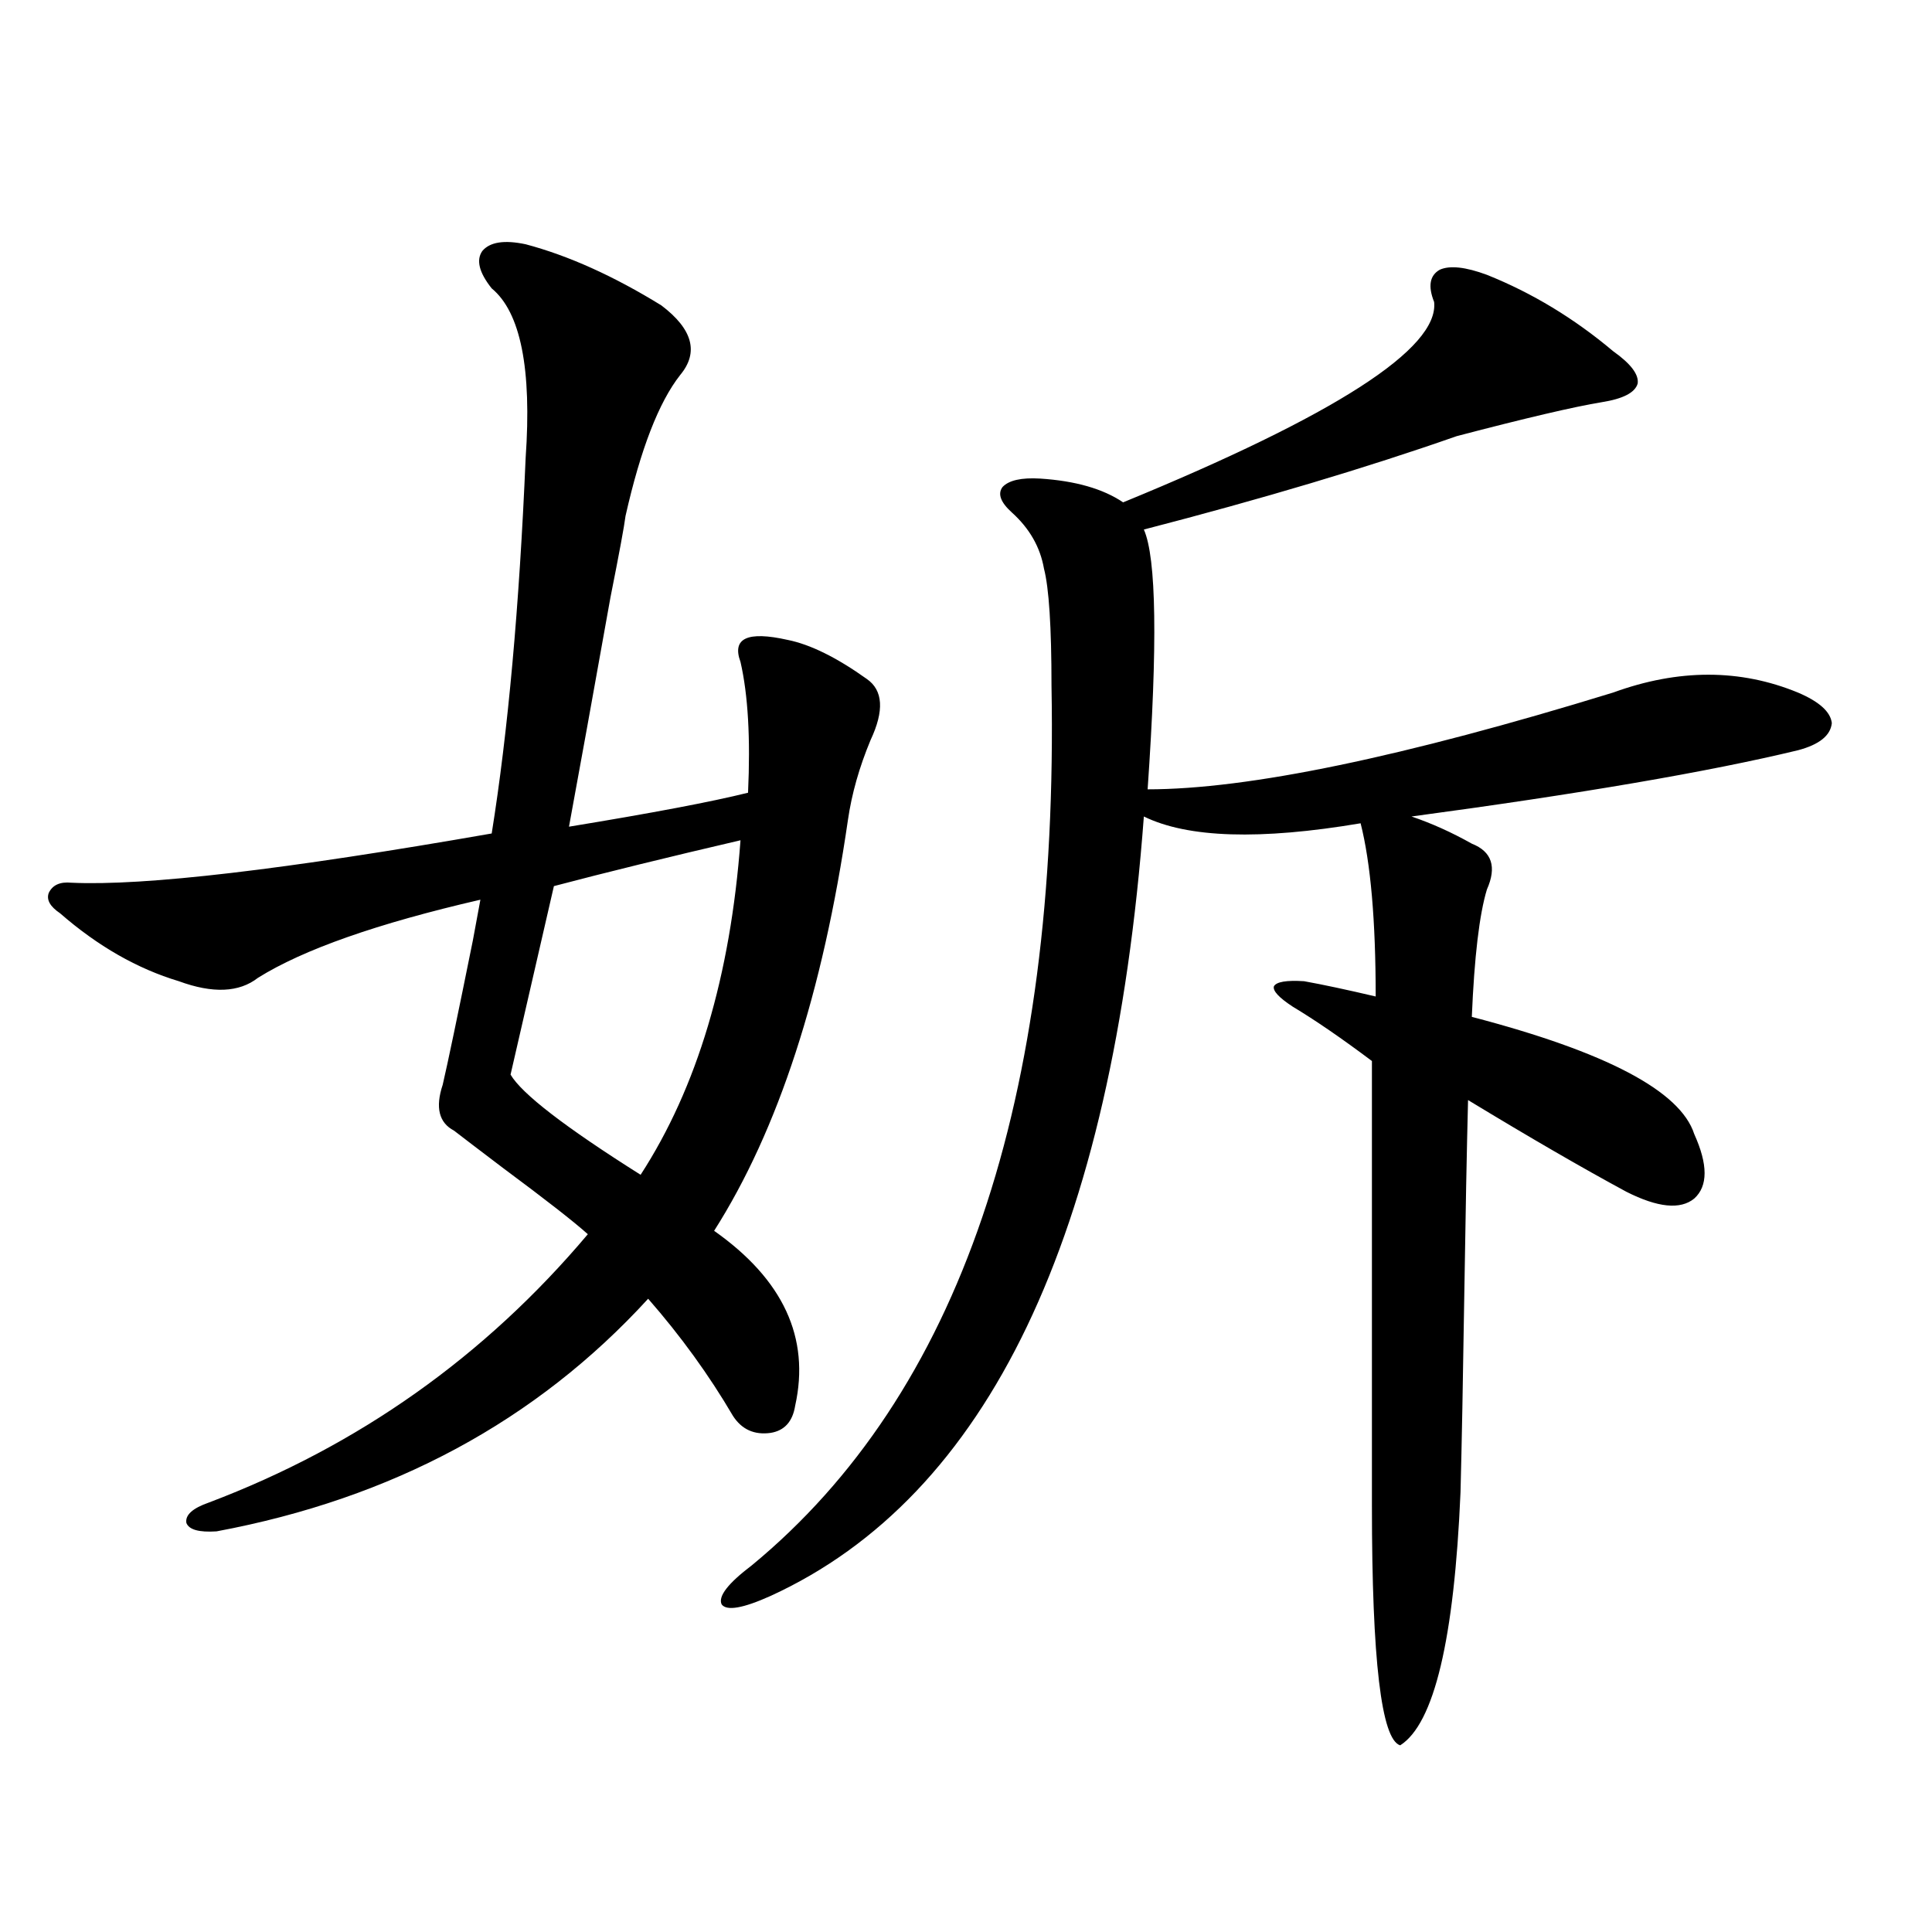
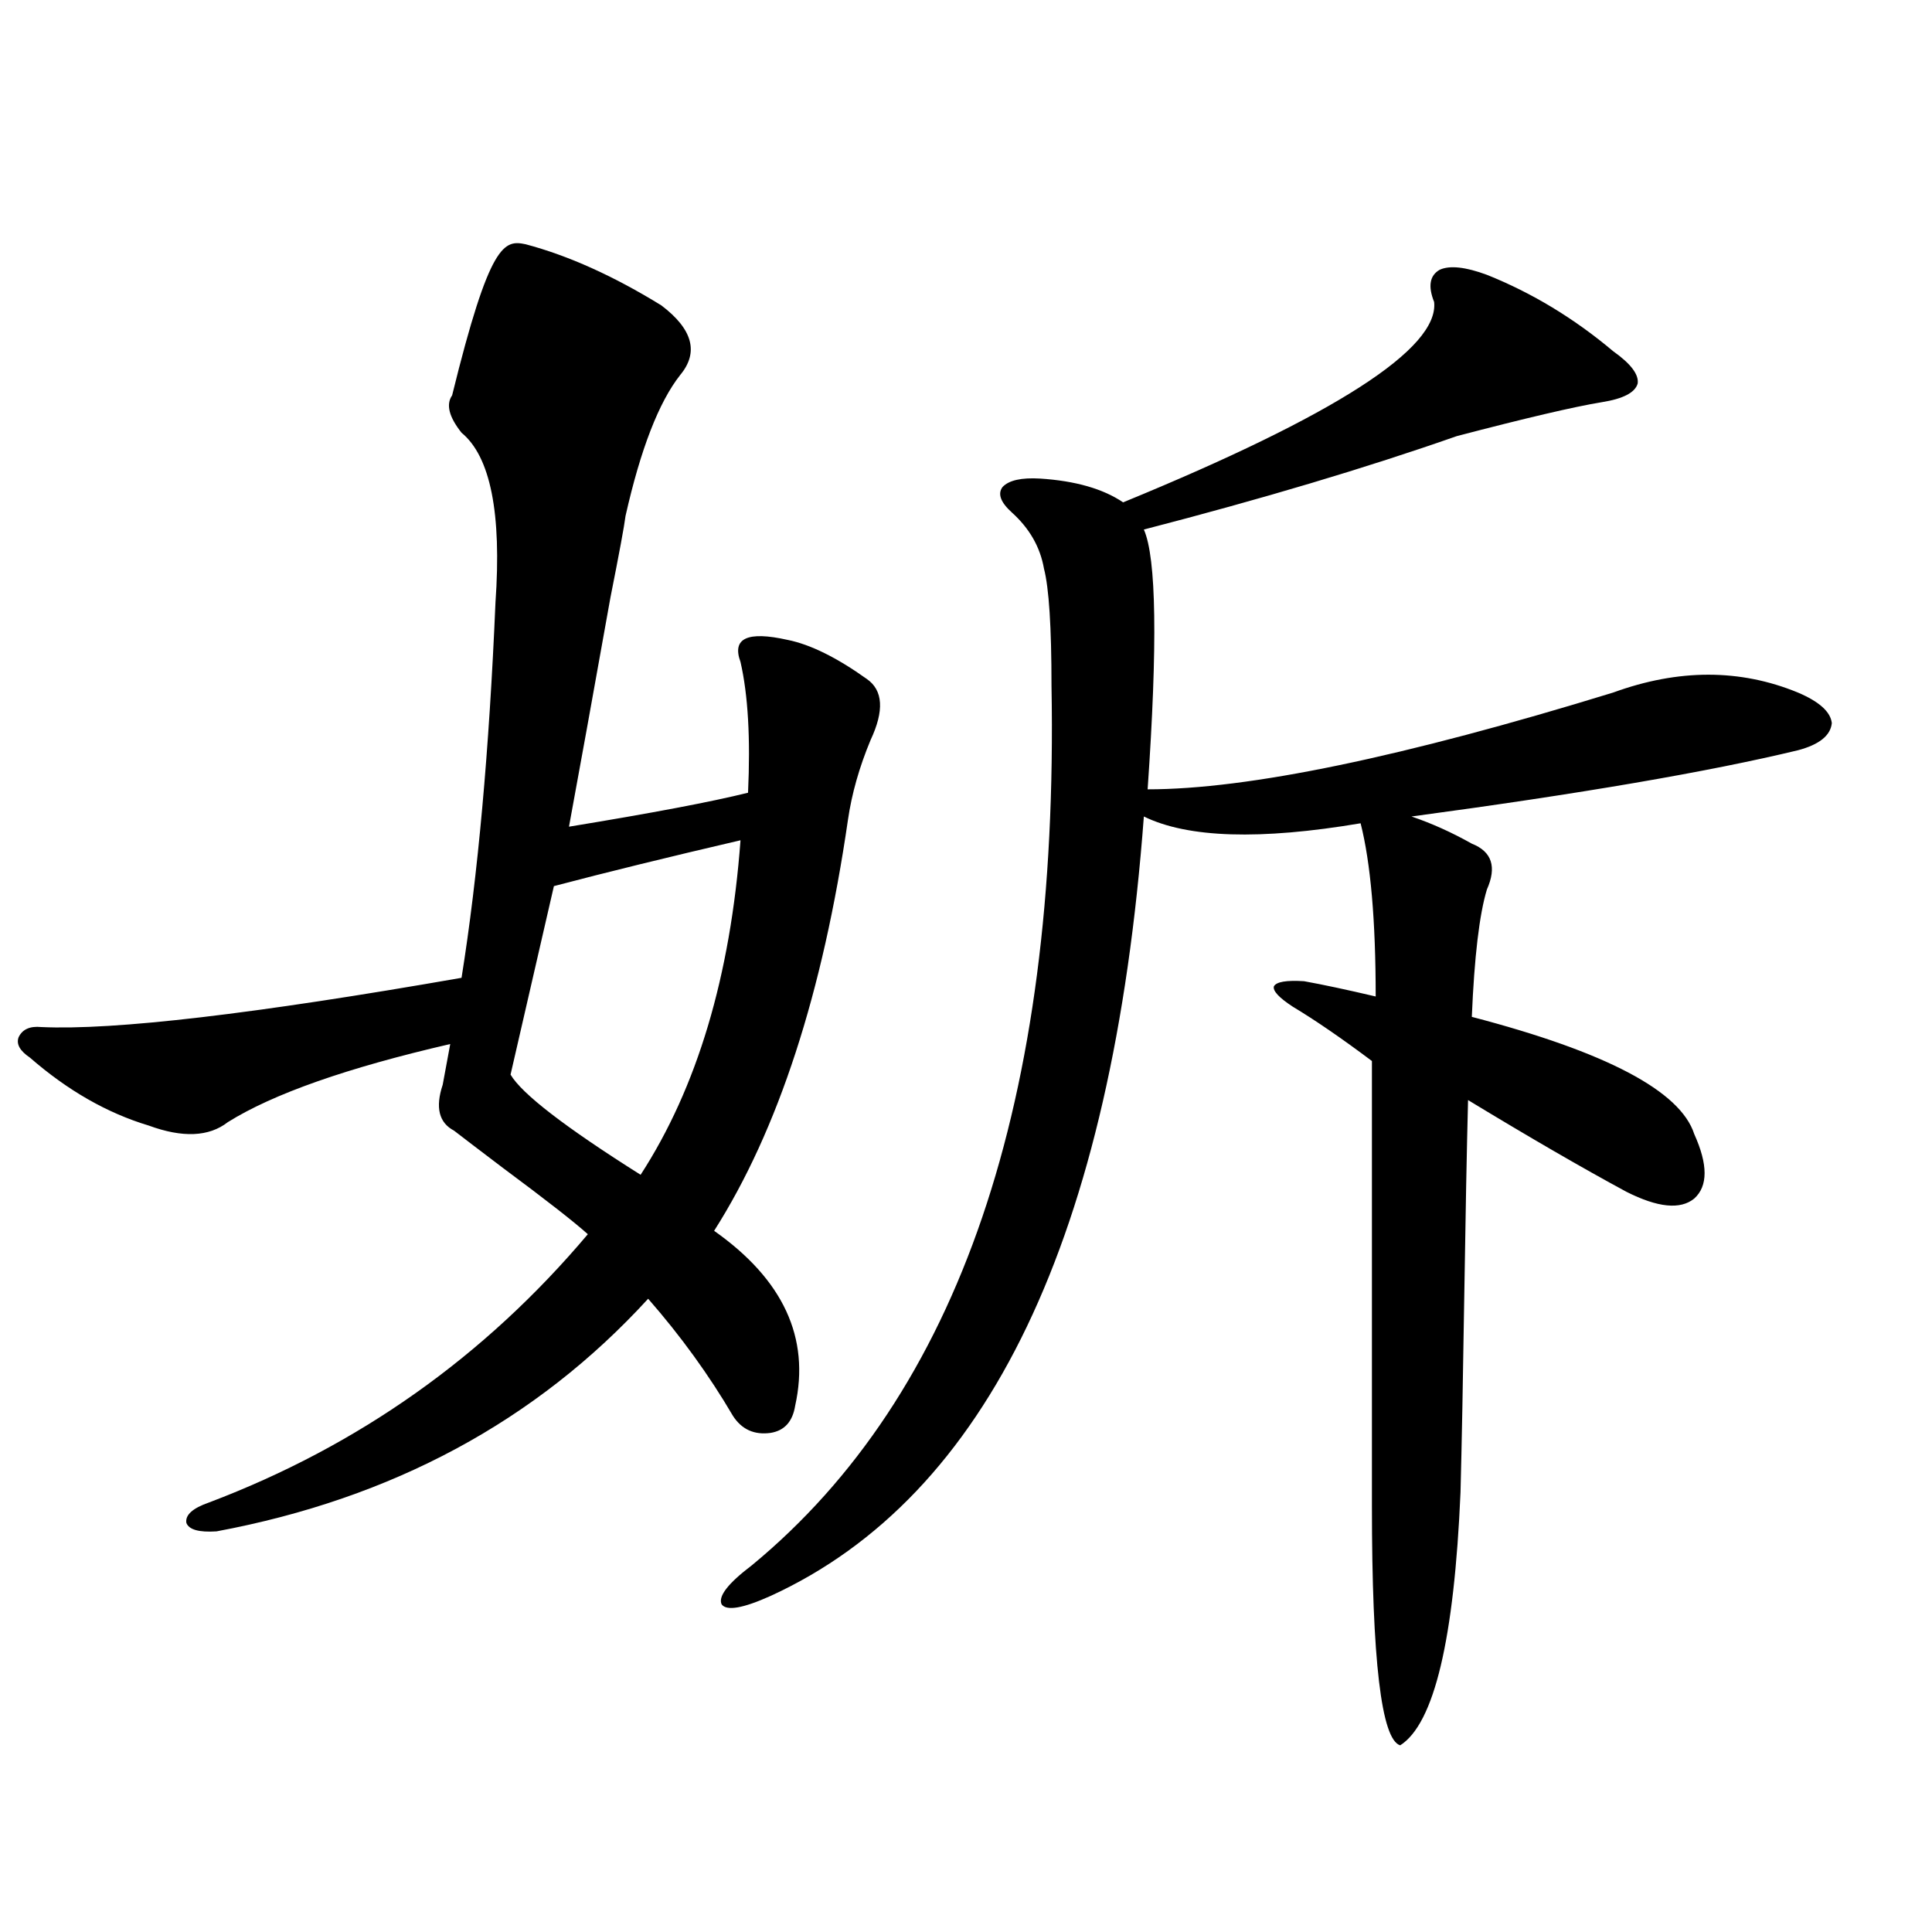
<svg xmlns="http://www.w3.org/2000/svg" version="1.1" id="图层_1" x="0px" y="0px" width="1000px" height="1000px" viewBox="0 0 1000 1000" enable-background="new 0 0 1000 1000" xml:space="preserve">
-   <path d="M272.066,126.426c22.104,5.864,45.518,16.411,70.242,31.641c16.25,12.305,19.512,24.321,9.756,36.035  c-11.066,14.063-20.487,38.384-28.292,72.949c-0.655,5.273-3.262,19.336-7.805,42.188c-9.115,50.977-16.265,90.527-21.463,118.652  c42.926-7.031,73.81-12.882,92.681-17.578c1.296-28.125,0-50.675-3.902-67.676c-4.558-12.305,3.567-16.108,24.39-11.426  c11.707,2.349,25.365,9.091,40.975,20.215c8.445,5.864,9.101,16.411,1.951,31.641c-5.854,14.063-9.756,27.837-11.707,41.309  c-13.018,89.648-36.097,160.552-69.267,212.695c35.762,25.2,49.755,55.371,41.95,90.527c-1.311,8.212-5.533,12.896-12.683,14.063  c-8.46,1.181-14.969-1.758-19.512-8.789c-12.362-21.094-26.996-41.309-43.901-60.645c-57.895,63.281-132.359,103.423-223.409,120.41  c-9.115,0.591-14.313-0.879-15.609-4.395c-0.655-4.093,3.247-7.608,11.707-10.547c77.392-29.292,142.756-75.586,196.093-138.867  c-7.164-6.44-21.798-17.866-43.901-34.277c-12.362-9.366-20.822-15.82-25.365-19.336c-7.805-4.093-9.756-12.003-5.854-23.73  c2.592-11.124,7.805-36.035,15.609-74.707c1.951-10.547,3.247-17.578,3.902-21.094c-53.337,12.305-91.705,25.79-115.119,40.43  c-9.756,7.622-23.414,8.212-40.975,1.758c-21.463-6.44-41.95-18.155-61.462-35.156c-5.213-3.516-7.164-7.031-5.854-10.547  c1.951-4.093,5.854-5.851,11.707-5.273c37.713,1.758,110.241-6.729,217.556-25.488c8.445-52.734,14.299-117.472,17.561-194.238  c3.247-46.28-2.606-75.586-17.561-87.891c-6.509-8.198-8.14-14.64-4.878-19.336C253.53,125.259,261,124.091,272.066,126.426z   M383.283,434.922c-37.728,8.789-69.922,16.699-96.583,23.73l-22.438,97.559c5.854,9.97,28.292,27.246,67.315,51.855  C360.845,562.954,378.07,505.234,383.283,434.922z M769.615,142.246c23.414,9.38,45.197,22.563,65.364,39.551  c9.101,6.454,13.323,12.017,12.683,16.699c-1.311,4.696-7.484,7.91-18.536,9.668c-14.313,2.349-39.358,8.212-75.12,17.578  c-46.828,16.411-100.82,32.52-161.947,48.34c6.494,14.653,7.149,59.478,1.951,134.473c52.026,0,132.345-16.699,240.97-50.098  c33.811-12.305,65.685-12.305,95.607,0c11.052,4.696,16.905,9.97,17.561,15.82c-0.655,6.454-6.509,11.138-17.561,14.063  c-46.188,11.138-112.848,22.563-199.995,34.277c10.396,3.516,20.808,8.212,31.219,14.063c10.396,4.106,13.003,12.017,7.805,23.73  c-3.902,12.896-6.509,34.868-7.805,65.918c69.587,18.169,107.955,38.384,115.119,60.645c7.149,15.82,7.149,26.958,0,33.398  c-7.164,5.864-18.871,4.696-35.121-3.516c-22.773-12.305-50.09-28.125-81.949-47.461c-0.655,25.79-1.311,59.478-1.951,101.074  c-0.655,43.368-1.311,77.344-1.951,101.953c-3.262,76.163-13.658,119.819-31.219,130.957c-9.756-2.938-14.634-44.247-14.634-123.926  V549.18c-15.609-11.714-29.268-21.094-40.975-28.125c-7.164-4.683-10.411-8.198-9.756-10.547c1.296-2.335,6.494-3.214,15.609-2.637  c9.756,1.758,22.104,4.395,37.072,7.91c0-39.249-2.606-69.132-7.805-89.648c-52.041,8.789-89.434,7.622-112.192-3.516  c-16.265,217.392-80.653,351.864-193.166,403.418c-14.313,6.44-22.773,7.91-25.365,4.395c-1.951-4.106,3.247-10.849,15.609-20.215  c107.314-88.468,159.021-240.229,155.118-455.273c0-30.46-1.311-50.675-3.902-60.645c-1.951-11.124-7.484-20.792-16.585-29.004  c-5.854-5.273-7.484-9.668-4.878-13.184c3.247-3.516,9.756-4.972,19.512-4.395c18.201,1.181,32.515,5.273,42.926,12.305  c109.906-45.112,163.563-79.679,160.972-103.711c-3.262-8.198-2.286-13.761,2.927-16.699  C750.424,137.274,758.549,138.153,769.615,142.246z" />
+   <path d="M272.066,126.426c22.104,5.864,45.518,16.411,70.242,31.641c16.25,12.305,19.512,24.321,9.756,36.035  c-11.066,14.063-20.487,38.384-28.292,72.949c-0.655,5.273-3.262,19.336-7.805,42.188c-9.115,50.977-16.265,90.527-21.463,118.652  c42.926-7.031,73.81-12.882,92.681-17.578c1.296-28.125,0-50.675-3.902-67.676c-4.558-12.305,3.567-16.108,24.39-11.426  c11.707,2.349,25.365,9.091,40.975,20.215c8.445,5.864,9.101,16.411,1.951,31.641c-5.854,14.063-9.756,27.837-11.707,41.309  c-13.018,89.648-36.097,160.552-69.267,212.695c35.762,25.2,49.755,55.371,41.95,90.527c-1.311,8.212-5.533,12.896-12.683,14.063  c-8.46,1.181-14.969-1.758-19.512-8.789c-12.362-21.094-26.996-41.309-43.901-60.645c-57.895,63.281-132.359,103.423-223.409,120.41  c-9.115,0.591-14.313-0.879-15.609-4.395c-0.655-4.093,3.247-7.608,11.707-10.547c77.392-29.292,142.756-75.586,196.093-138.867  c-7.164-6.44-21.798-17.866-43.901-34.277c-12.362-9.366-20.822-15.82-25.365-19.336c-7.805-4.093-9.756-12.003-5.854-23.73  c1.951-10.547,3.247-17.578,3.902-21.094c-53.337,12.305-91.705,25.79-115.119,40.43  c-9.756,7.622-23.414,8.212-40.975,1.758c-21.463-6.44-41.95-18.155-61.462-35.156c-5.213-3.516-7.164-7.031-5.854-10.547  c1.951-4.093,5.854-5.851,11.707-5.273c37.713,1.758,110.241-6.729,217.556-25.488c8.445-52.734,14.299-117.472,17.561-194.238  c3.247-46.28-2.606-75.586-17.561-87.891c-6.509-8.198-8.14-14.64-4.878-19.336C253.53,125.259,261,124.091,272.066,126.426z   M383.283,434.922c-37.728,8.789-69.922,16.699-96.583,23.73l-22.438,97.559c5.854,9.97,28.292,27.246,67.315,51.855  C360.845,562.954,378.07,505.234,383.283,434.922z M769.615,142.246c23.414,9.38,45.197,22.563,65.364,39.551  c9.101,6.454,13.323,12.017,12.683,16.699c-1.311,4.696-7.484,7.91-18.536,9.668c-14.313,2.349-39.358,8.212-75.12,17.578  c-46.828,16.411-100.82,32.52-161.947,48.34c6.494,14.653,7.149,59.478,1.951,134.473c52.026,0,132.345-16.699,240.97-50.098  c33.811-12.305,65.685-12.305,95.607,0c11.052,4.696,16.905,9.97,17.561,15.82c-0.655,6.454-6.509,11.138-17.561,14.063  c-46.188,11.138-112.848,22.563-199.995,34.277c10.396,3.516,20.808,8.212,31.219,14.063c10.396,4.106,13.003,12.017,7.805,23.73  c-3.902,12.896-6.509,34.868-7.805,65.918c69.587,18.169,107.955,38.384,115.119,60.645c7.149,15.82,7.149,26.958,0,33.398  c-7.164,5.864-18.871,4.696-35.121-3.516c-22.773-12.305-50.09-28.125-81.949-47.461c-0.655,25.79-1.311,59.478-1.951,101.074  c-0.655,43.368-1.311,77.344-1.951,101.953c-3.262,76.163-13.658,119.819-31.219,130.957c-9.756-2.938-14.634-44.247-14.634-123.926  V549.18c-15.609-11.714-29.268-21.094-40.975-28.125c-7.164-4.683-10.411-8.198-9.756-10.547c1.296-2.335,6.494-3.214,15.609-2.637  c9.756,1.758,22.104,4.395,37.072,7.91c0-39.249-2.606-69.132-7.805-89.648c-52.041,8.789-89.434,7.622-112.192-3.516  c-16.265,217.392-80.653,351.864-193.166,403.418c-14.313,6.44-22.773,7.91-25.365,4.395c-1.951-4.106,3.247-10.849,15.609-20.215  c107.314-88.468,159.021-240.229,155.118-455.273c0-30.46-1.311-50.675-3.902-60.645c-1.951-11.124-7.484-20.792-16.585-29.004  c-5.854-5.273-7.484-9.668-4.878-13.184c3.247-3.516,9.756-4.972,19.512-4.395c18.201,1.181,32.515,5.273,42.926,12.305  c109.906-45.112,163.563-79.679,160.972-103.711c-3.262-8.198-2.286-13.761,2.927-16.699  C750.424,137.274,758.549,138.153,769.615,142.246z" />
</svg>